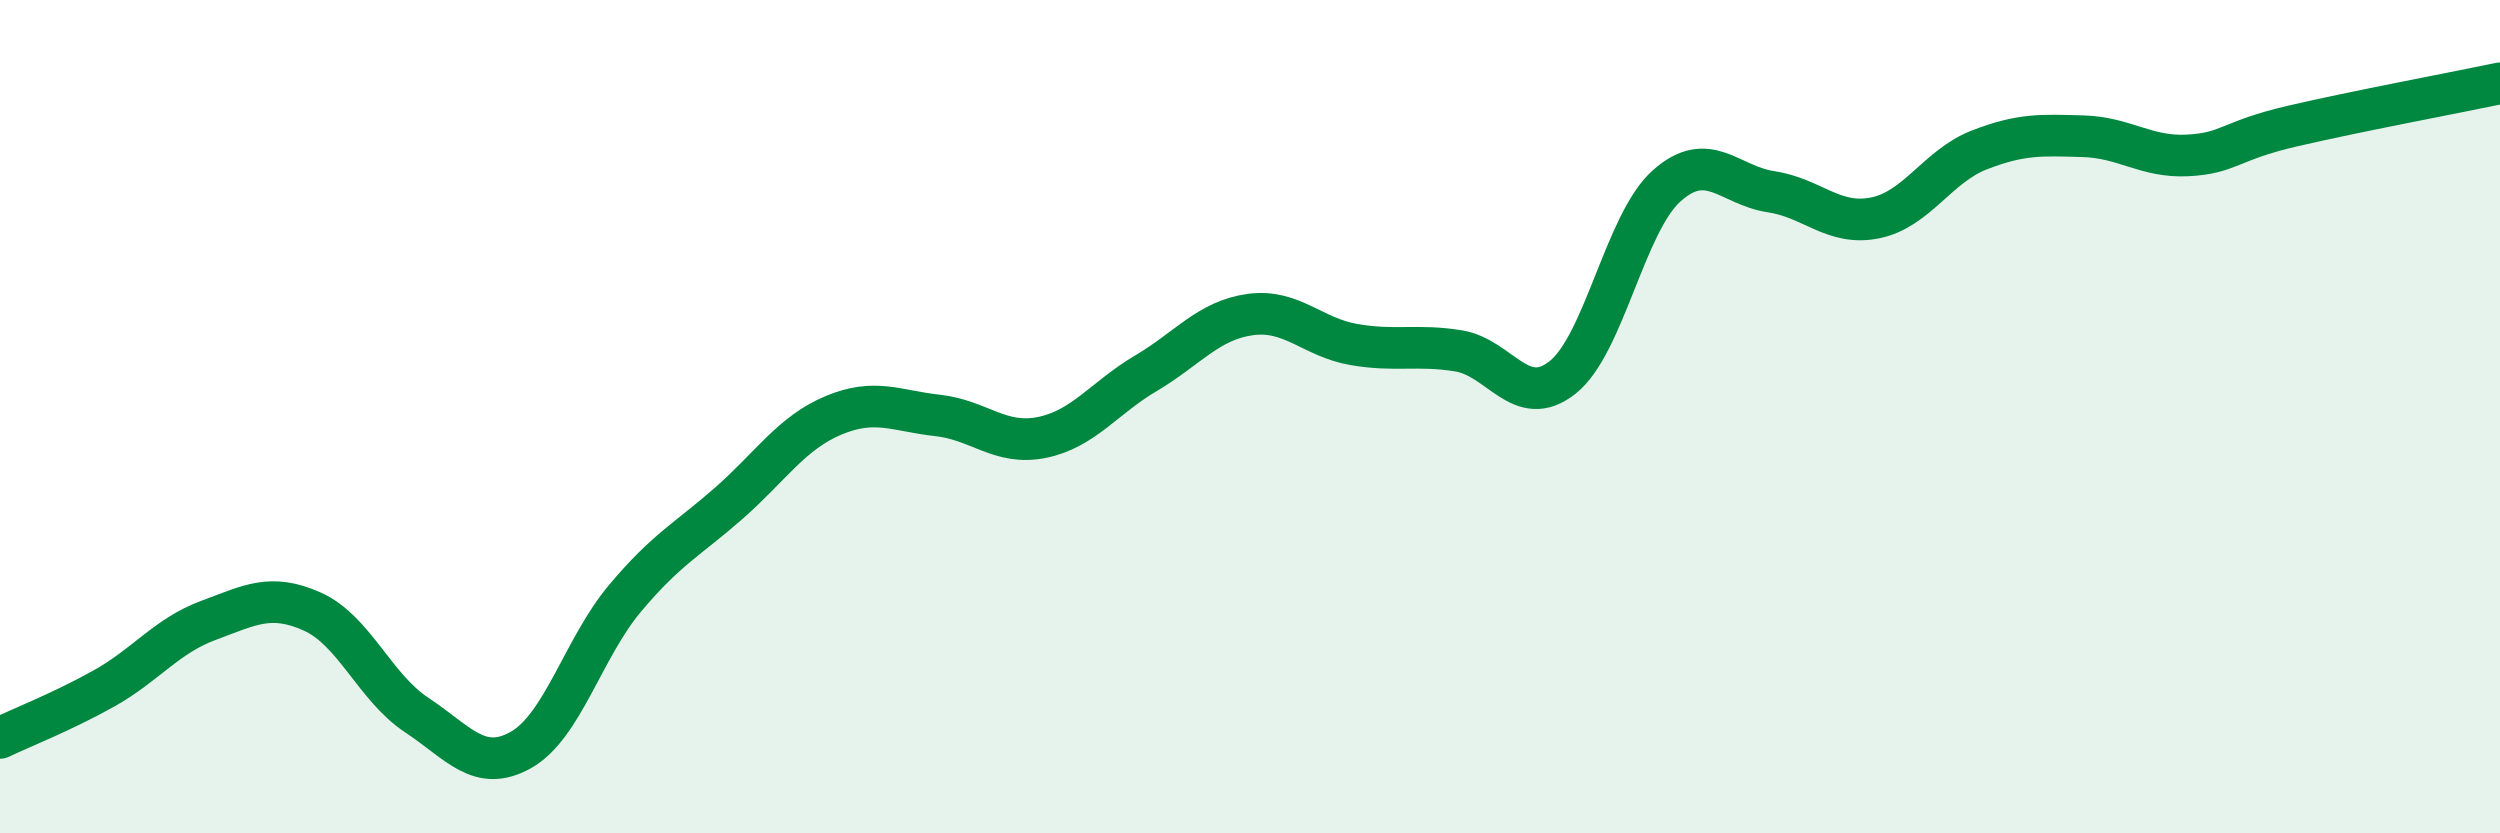
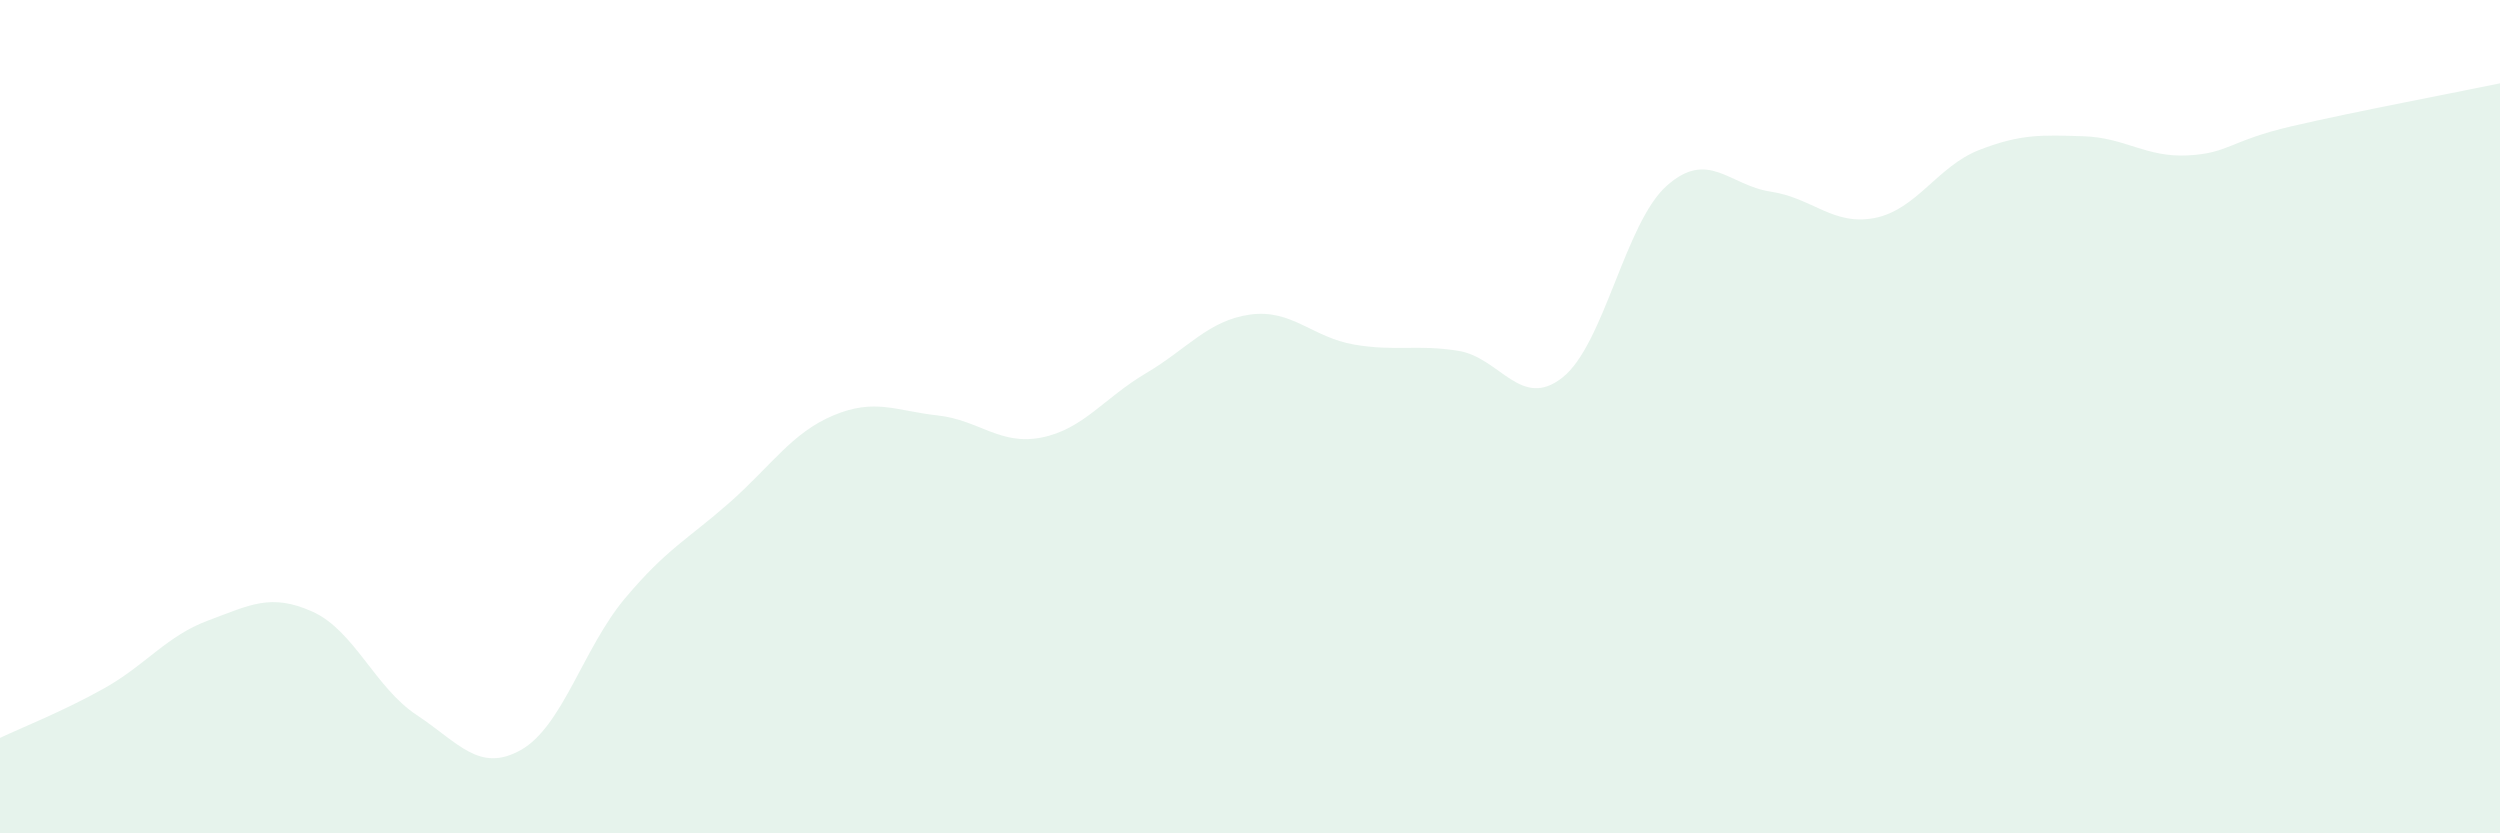
<svg xmlns="http://www.w3.org/2000/svg" width="60" height="20" viewBox="0 0 60 20">
  <path d="M 0,17.71 C 0.5,17.47 1.5,17.08 2.5,16.52 C 3.5,15.96 4,15.26 5,14.89 C 6,14.52 6.5,14.23 7.5,14.68 C 8.5,15.13 9,16.5 10,17.16 C 11,17.82 11.5,18.56 12.5,18 C 13.5,17.44 14,15.55 15,14.36 C 16,13.17 16.5,12.95 17.5,12.07 C 18.5,11.19 19,10.39 20,9.97 C 21,9.55 21.5,9.86 22.5,9.97 C 23.5,10.08 24,10.7 25,10.5 C 26,10.3 26.5,9.55 27.5,8.96 C 28.5,8.37 29,7.69 30,7.55 C 31,7.41 31.5,8.1 32.5,8.27 C 33.5,8.44 34,8.26 35,8.42 C 36,8.58 36.5,9.85 37.5,9.06 C 38.5,8.27 39,5.35 40,4.46 C 41,3.57 41.5,4.45 42.5,4.6 C 43.5,4.75 44,5.43 45,5.23 C 46,5.03 46.5,3.99 47.5,3.6 C 48.5,3.21 49,3.24 50,3.27 C 51,3.3 51.5,3.78 52.5,3.73 C 53.5,3.68 53.5,3.38 55,3.03 C 56.5,2.68 59,2.21 60,2L60 20L0 20Z" fill="#008740" opacity="0.1" stroke-linecap="round" stroke-linejoin="round" />
-   <path d="M 0,17.71 C 0.5,17.47 1.5,17.08 2.5,16.52 C 3.5,15.96 4,15.26 5,14.89 C 6,14.52 6.5,14.23 7.5,14.68 C 8.5,15.13 9,16.5 10,17.16 C 11,17.82 11.5,18.56 12.5,18 C 13.5,17.44 14,15.55 15,14.36 C 16,13.17 16.5,12.95 17.5,12.07 C 18.5,11.19 19,10.39 20,9.97 C 21,9.55 21.5,9.86 22.5,9.97 C 23.5,10.08 24,10.7 25,10.5 C 26,10.3 26.5,9.55 27.5,8.96 C 28.5,8.37 29,7.69 30,7.55 C 31,7.41 31.5,8.1 32.5,8.27 C 33.5,8.44 34,8.26 35,8.42 C 36,8.58 36.5,9.85 37.5,9.06 C 38.5,8.27 39,5.35 40,4.46 C 41,3.57 41.5,4.45 42.5,4.6 C 43.5,4.75 44,5.43 45,5.23 C 46,5.03 46.5,3.99 47.5,3.6 C 48.5,3.21 49,3.24 50,3.27 C 51,3.3 51.5,3.78 52.5,3.73 C 53.5,3.68 53.5,3.38 55,3.03 C 56.5,2.68 59,2.21 60,2" stroke="#008740" stroke-width="1" fill="none" stroke-linecap="round" stroke-linejoin="round" />
</svg>